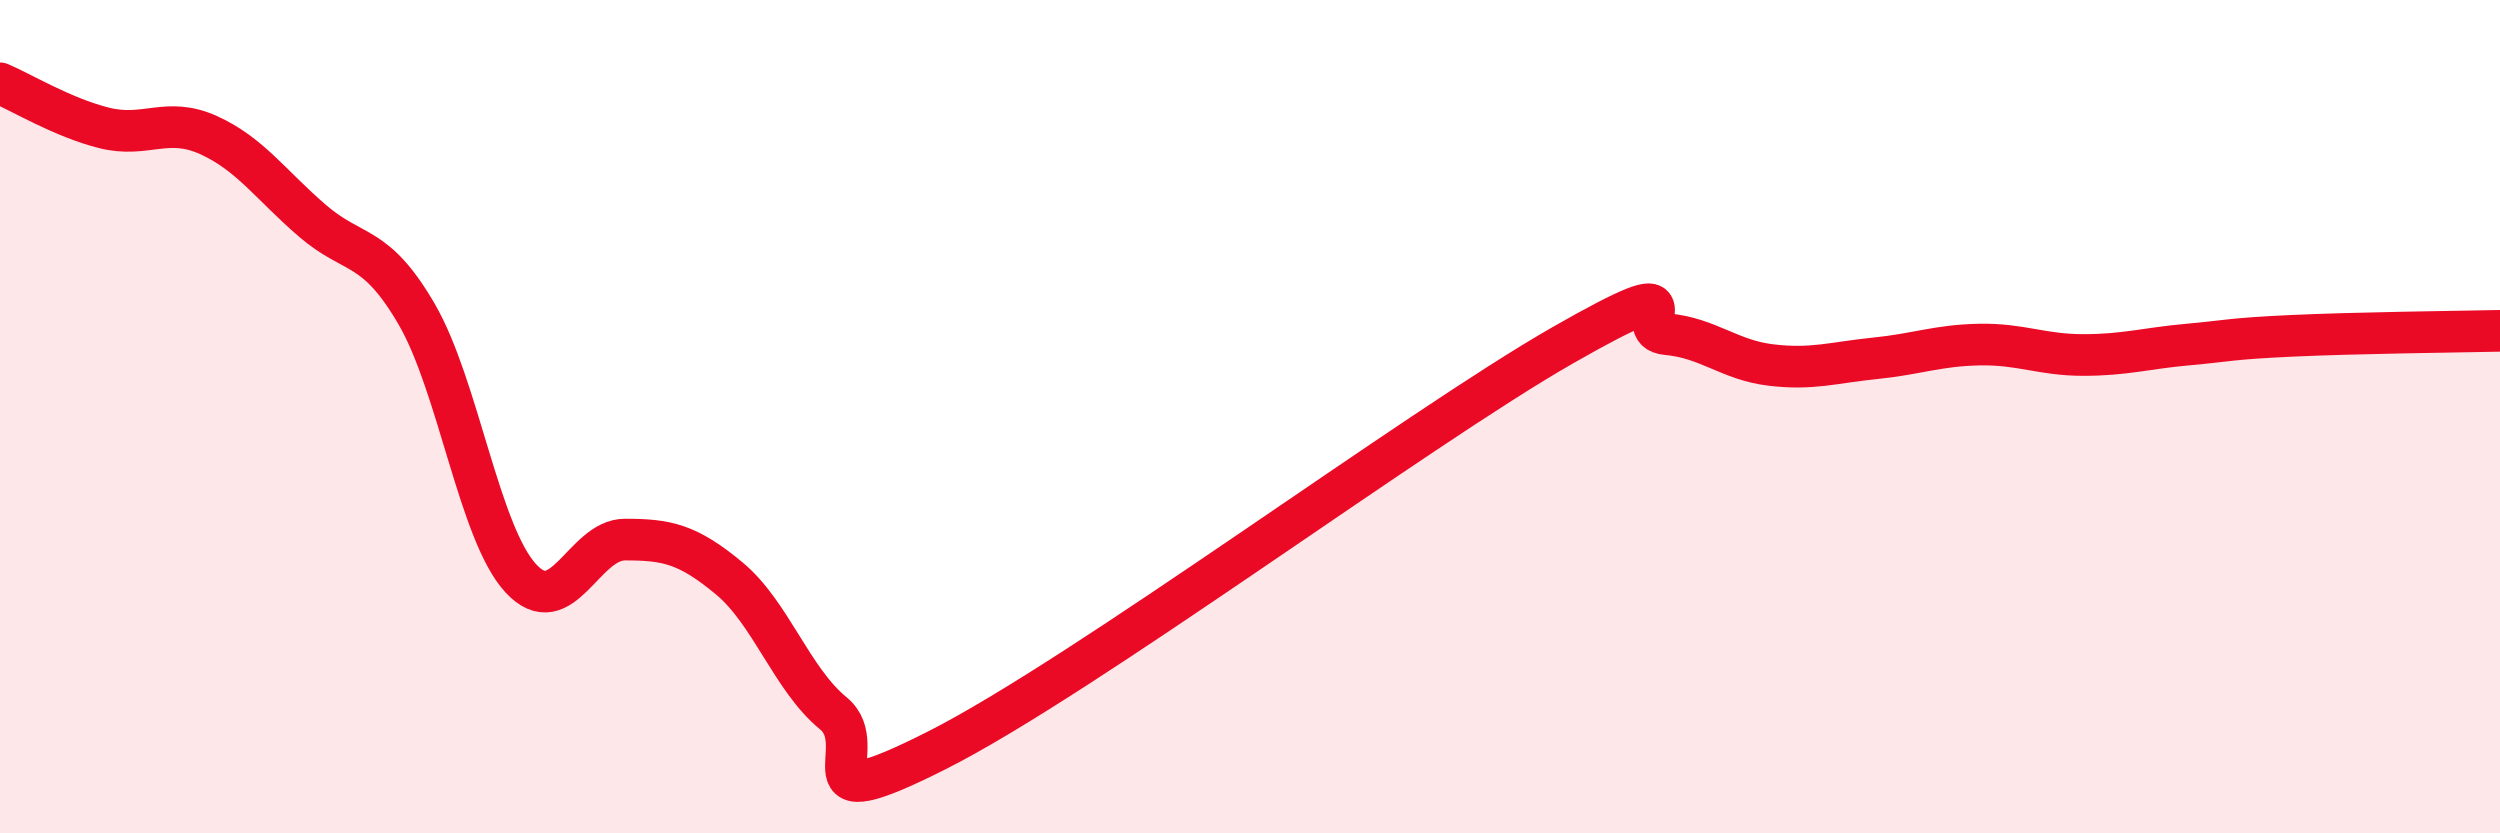
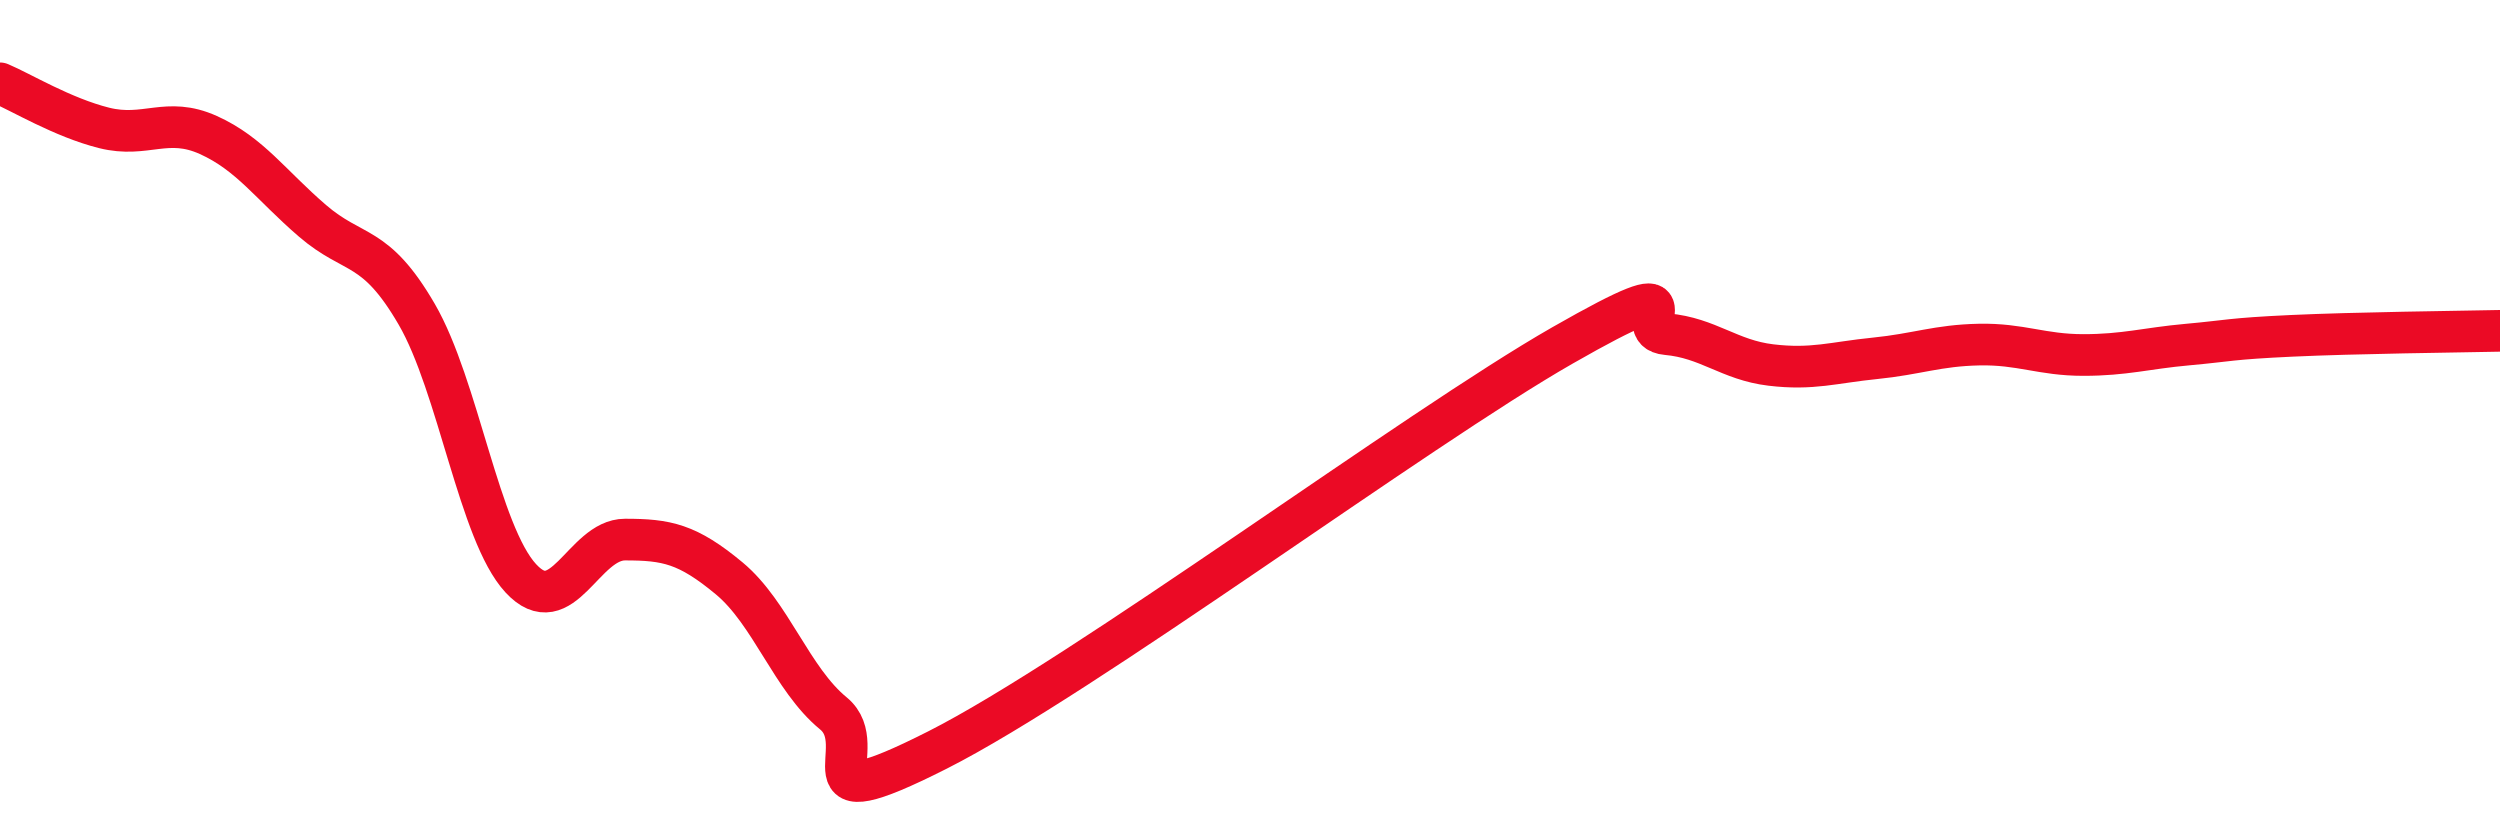
<svg xmlns="http://www.w3.org/2000/svg" width="60" height="20" viewBox="0 0 60 20">
-   <path d="M 0,2 C 0.5,2.21 1.5,2.82 2.5,3.07 C 3.5,3.32 4,2.79 5,3.24 C 6,3.69 6.5,4.44 7.5,5.3 C 8.5,6.16 9,5.82 10,7.54 C 11,9.26 11.5,12.8 12.5,13.88 C 13.5,14.96 14,12.95 15,12.95 C 16,12.95 16.5,13.05 17.5,13.88 C 18.5,14.71 19,16.3 20,17.12 C 21,17.94 19,19.77 22.5,18 C 26,16.23 34,10.29 37.5,8.29 C 41,6.29 39,7.93 40,8.02 C 41,8.11 41.5,8.64 42.5,8.76 C 43.5,8.88 44,8.7 45,8.6 C 46,8.5 46.5,8.29 47.5,8.27 C 48.5,8.25 49,8.52 50,8.52 C 51,8.52 51.5,8.36 52.5,8.27 C 53.5,8.18 53.5,8.13 55,8.06 C 56.5,7.99 59,7.96 60,7.94L60 20L0 20Z" fill="#EB0A25" opacity="0.1" stroke-linecap="round" stroke-linejoin="round" />
  <path d="M 0,2 C 0.5,2.21 1.5,2.82 2.5,3.07 C 3.5,3.32 4,2.79 5,3.24 C 6,3.69 6.5,4.44 7.5,5.3 C 8.5,6.16 9,5.82 10,7.54 C 11,9.26 11.5,12.8 12.5,13.88 C 13.5,14.96 14,12.95 15,12.95 C 16,12.95 16.5,13.05 17.5,13.88 C 18.5,14.71 19,16.3 20,17.12 C 21,17.94 19,19.77 22.5,18 C 26,16.23 34,10.29 37.5,8.29 C 41,6.29 39,7.93 40,8.02 C 41,8.11 41.5,8.64 42.5,8.76 C 43.5,8.88 44,8.7 45,8.6 C 46,8.5 46.5,8.29 47.5,8.27 C 48.5,8.25 49,8.52 50,8.52 C 51,8.52 51.5,8.36 52.5,8.27 C 53.5,8.18 53.5,8.13 55,8.06 C 56.5,7.99 59,7.96 60,7.94" stroke="#EB0A25" stroke-width="1" fill="none" stroke-linecap="round" stroke-linejoin="round" />
</svg>